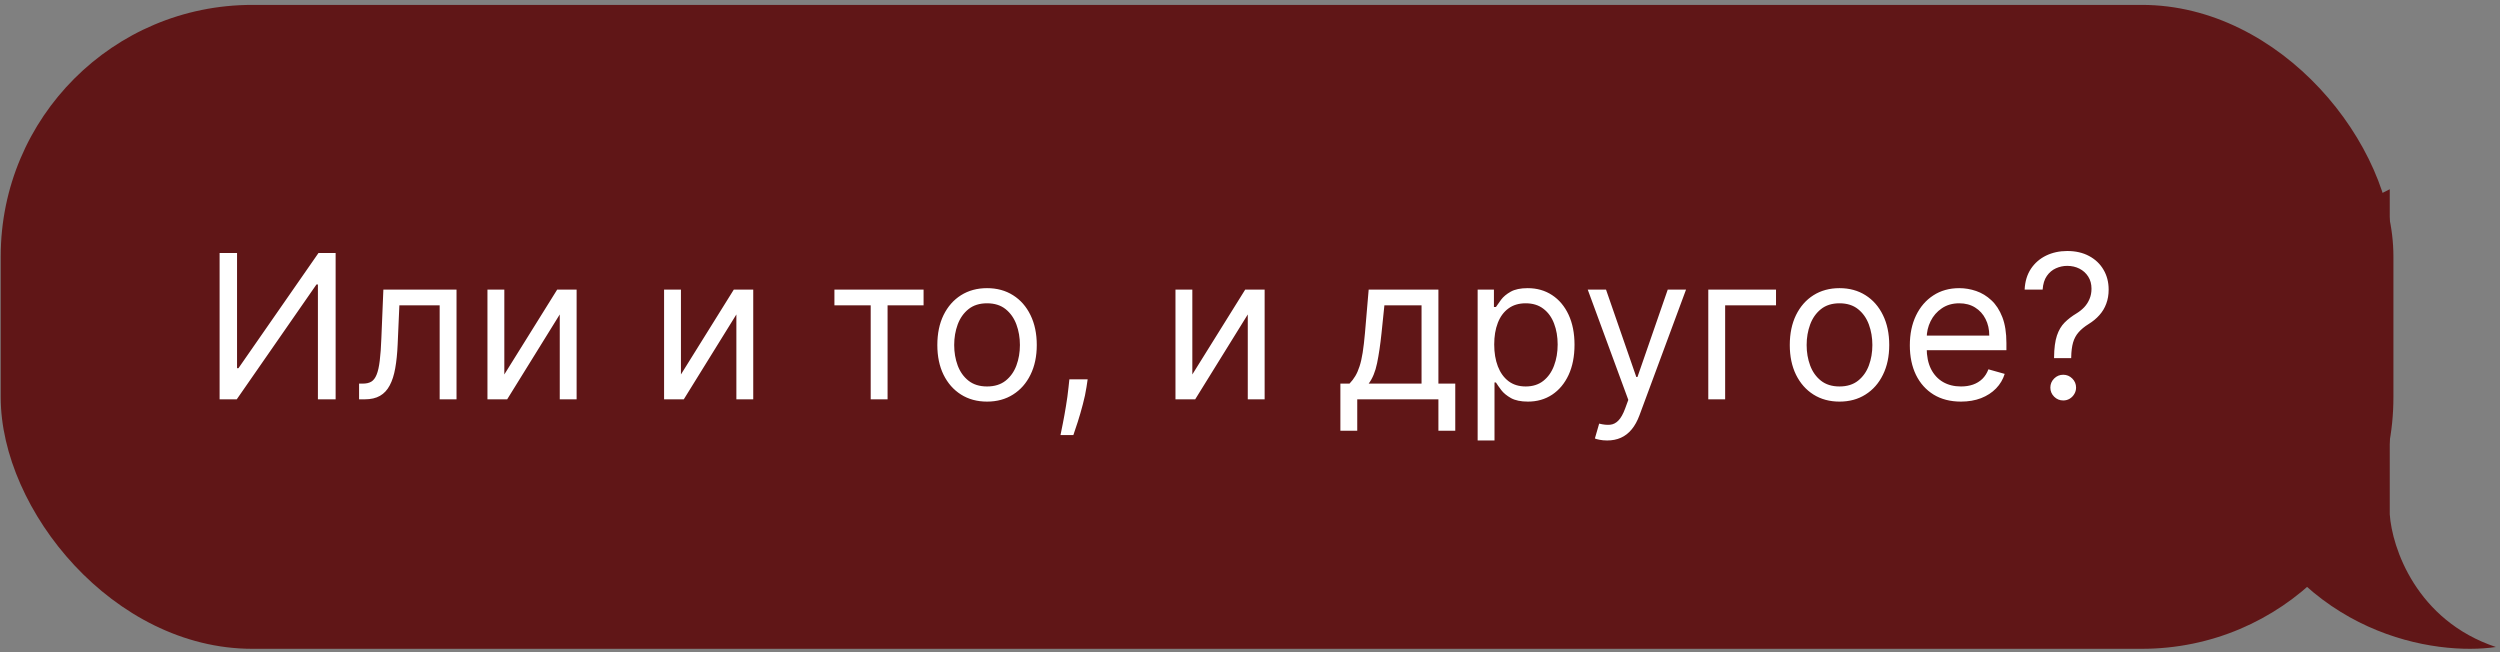
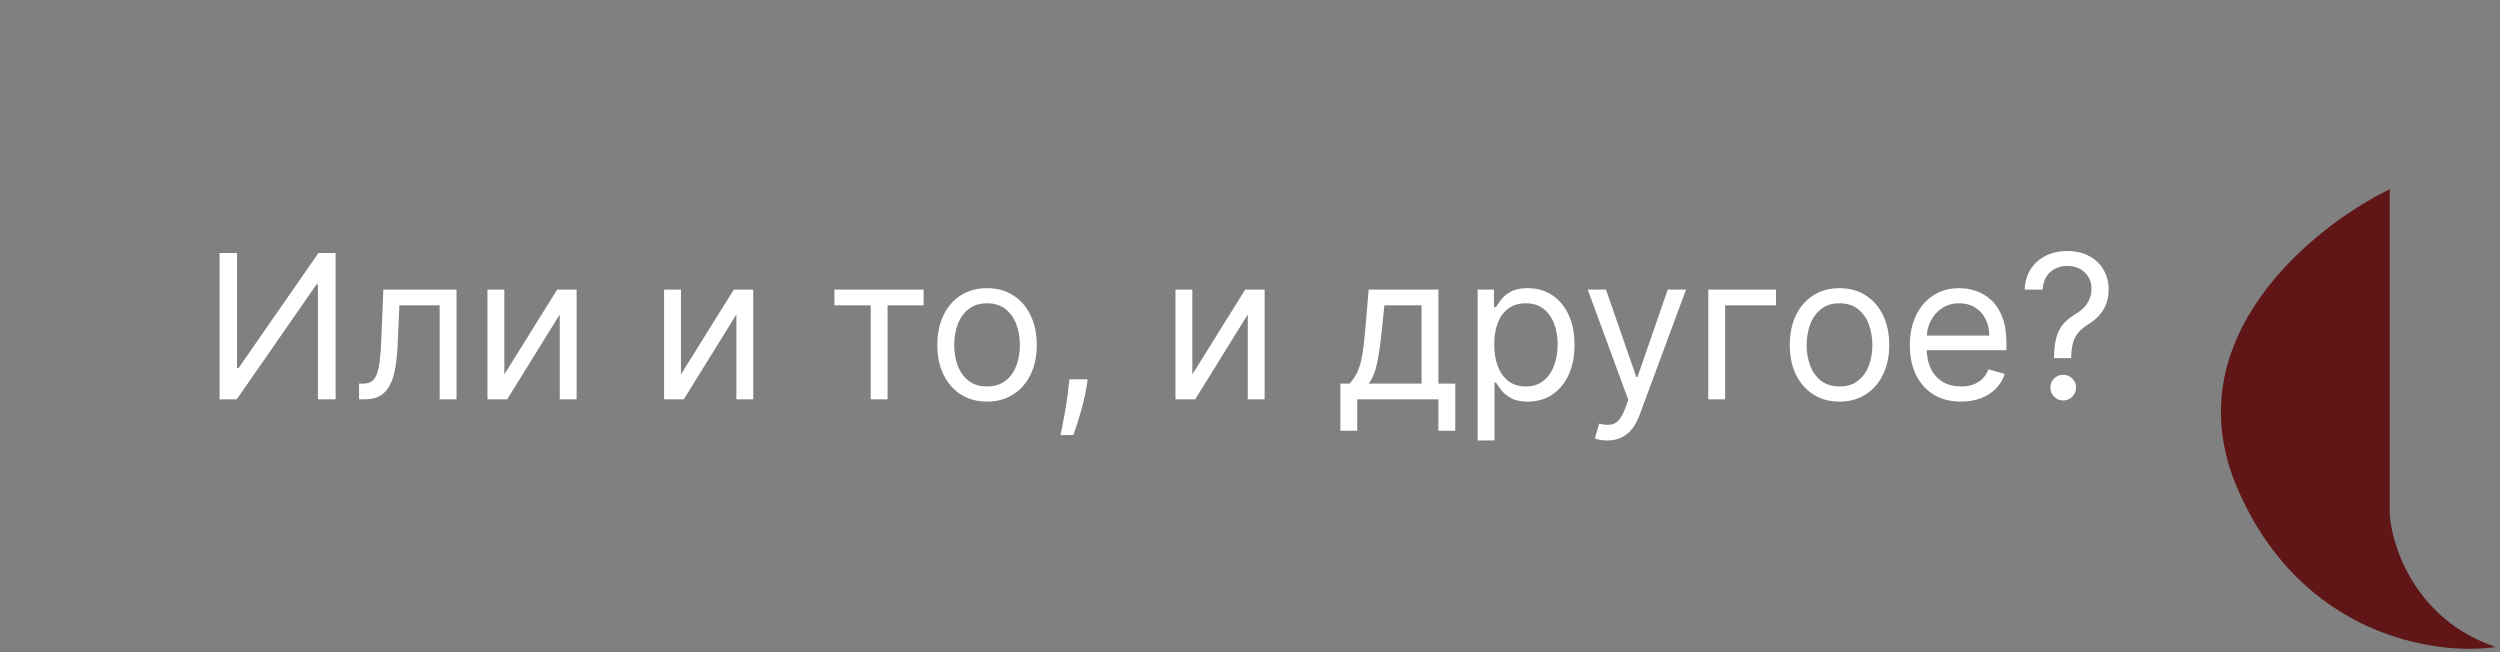
<svg xmlns="http://www.w3.org/2000/svg" width="207" height="54" viewBox="0 0 207 54" fill="none">
  <rect x="0" y="0" width="207" height="54" fill="#808080" stroke="none" />
-   <rect x="0.059" y="0.406" width="198.116" height="53.315" rx="20.822" fill="#601617" />
  <path d="M18.183 20.949H19.627V30.485H19.745L26.37 20.949H27.79V33.064H26.323V23.552H26.205L19.603 33.064H18.183V20.949ZM29.732 33.064V31.762H30.063C30.335 31.762 30.562 31.709 30.743 31.602C30.924 31.492 31.07 31.301 31.181 31.029C31.295 30.753 31.382 30.37 31.441 29.881C31.504 29.388 31.55 28.761 31.577 28L31.743 23.978H37.8V33.064H36.404V25.279H33.068L32.926 28.521C32.894 29.266 32.827 29.922 32.725 30.49C32.626 31.054 32.474 31.528 32.269 31.91C32.068 32.293 31.8 32.581 31.465 32.774C31.13 32.967 30.71 33.064 30.205 33.064H29.732ZM41.758 31.005L46.135 23.978H47.744V33.064H46.348V26.036L41.994 33.064H40.361V23.978H41.758V31.005ZM56.382 31.005L60.759 23.978H62.368V33.064H60.972V26.036L56.618 33.064H54.986V23.978H56.382V31.005ZM69.09 25.279V23.978H76.472V25.279H73.491V33.064H72.094V25.279H69.09ZM81.728 33.253C80.907 33.253 80.188 33.058 79.569 32.667C78.953 32.277 78.472 31.731 78.125 31.029C77.782 30.327 77.611 29.506 77.611 28.568C77.611 27.622 77.782 26.795 78.125 26.089C78.472 25.384 78.953 24.835 79.569 24.445C80.188 24.055 80.907 23.859 81.728 23.859C82.548 23.859 83.266 24.055 83.881 24.445C84.5 24.835 84.981 25.384 85.324 26.089C85.671 26.795 85.845 27.622 85.845 28.568C85.845 29.506 85.671 30.327 85.324 31.029C84.981 31.731 84.5 32.277 83.881 32.667C83.266 33.058 82.548 33.253 81.728 33.253ZM81.728 31.999C82.351 31.999 82.864 31.839 83.266 31.52C83.668 31.2 83.966 30.78 84.159 30.26C84.352 29.739 84.449 29.175 84.449 28.568C84.449 27.961 84.352 27.395 84.159 26.87C83.966 26.346 83.668 25.922 83.266 25.598C82.864 25.275 82.351 25.113 81.728 25.113C81.105 25.113 80.592 25.275 80.19 25.598C79.787 25.922 79.49 26.346 79.296 26.87C79.103 27.395 79.007 27.961 79.007 28.568C79.007 29.175 79.103 29.739 79.296 30.26C79.49 30.78 79.787 31.2 80.19 31.52C80.592 31.839 81.105 31.999 81.728 31.999ZM90.058 31.407L89.963 32.046C89.896 32.496 89.794 32.977 89.656 33.489C89.522 34.002 89.382 34.485 89.236 34.939C89.09 35.392 88.97 35.753 88.875 36.021H87.81C87.862 35.769 87.928 35.436 88.011 35.022C88.094 34.608 88.177 34.144 88.26 33.632C88.347 33.123 88.418 32.602 88.473 32.07L88.544 31.407H90.058ZM98.725 31.005L103.103 23.978H104.712V33.064H103.316V26.036L98.962 33.064H97.329V23.978H98.725V31.005ZM110.984 35.666V31.762H111.741C111.926 31.569 112.086 31.36 112.22 31.135C112.354 30.91 112.47 30.644 112.569 30.337C112.672 30.025 112.758 29.646 112.829 29.201C112.9 28.751 112.963 28.209 113.019 27.574L113.326 23.978H119.1V31.762H120.496V35.666H119.1V33.064H112.38V35.666H110.984ZM113.326 31.762H117.704V25.279H114.628L114.391 27.574C114.292 28.524 114.17 29.355 114.024 30.064C113.878 30.774 113.646 31.34 113.326 31.762ZM122.349 36.471V23.978H123.697V25.421H123.863C123.965 25.263 124.107 25.062 124.289 24.818C124.474 24.569 124.738 24.348 125.081 24.155C125.429 23.958 125.898 23.859 126.489 23.859C127.254 23.859 127.929 24.05 128.512 24.433C129.096 24.816 129.552 25.358 129.879 26.06C130.206 26.762 130.37 27.59 130.37 28.544C130.37 29.506 130.206 30.341 129.879 31.047C129.552 31.748 129.098 32.293 128.518 32.679C127.939 33.062 127.27 33.253 126.513 33.253C125.929 33.253 125.462 33.156 125.111 32.963C124.76 32.766 124.49 32.543 124.301 32.295C124.111 32.042 123.965 31.833 123.863 31.668H123.745V36.471H122.349ZM123.721 28.521C123.721 29.207 123.822 29.812 124.023 30.337C124.224 30.857 124.518 31.265 124.904 31.561C125.29 31.853 125.764 31.999 126.324 31.999C126.907 31.999 127.394 31.845 127.785 31.537C128.179 31.226 128.475 30.808 128.672 30.283C128.873 29.755 128.974 29.167 128.974 28.521C128.974 27.882 128.875 27.306 128.678 26.793C128.485 26.277 128.191 25.869 127.797 25.569C127.406 25.265 126.915 25.113 126.324 25.113C125.756 25.113 125.279 25.257 124.892 25.545C124.506 25.829 124.214 26.227 124.017 26.74C123.82 27.249 123.721 27.842 123.721 28.521ZM133.073 36.471C132.837 36.471 132.626 36.451 132.44 36.412C132.255 36.376 132.127 36.341 132.056 36.305L132.411 35.075C132.75 35.162 133.049 35.193 133.31 35.169C133.57 35.146 133.801 35.029 134.002 34.821C134.207 34.615 134.394 34.282 134.564 33.821L134.824 33.111L131.464 23.978H132.978L135.487 31.218H135.581L138.089 23.978H139.604L135.747 34.389C135.573 34.858 135.358 35.246 135.102 35.554C134.846 35.865 134.548 36.096 134.209 36.246C133.874 36.396 133.495 36.471 133.073 36.471ZM147.054 23.978V25.279H142.842V33.064H141.446V23.978H147.054ZM152.311 33.253C151.491 33.253 150.771 33.058 150.152 32.667C149.537 32.277 149.056 31.731 148.709 31.029C148.366 30.327 148.194 29.506 148.194 28.568C148.194 27.622 148.366 26.795 148.709 26.089C149.056 25.384 149.537 24.835 150.152 24.445C150.771 24.055 151.491 23.859 152.311 23.859C153.132 23.859 153.849 24.055 154.465 24.445C155.084 24.835 155.565 25.384 155.908 26.089C156.255 26.795 156.429 27.622 156.429 28.568C156.429 29.506 156.255 30.327 155.908 31.029C155.565 31.731 155.084 32.277 154.465 32.667C153.849 33.058 153.132 33.253 152.311 33.253ZM152.311 31.999C152.934 31.999 153.447 31.839 153.849 31.52C154.252 31.2 154.549 30.78 154.743 30.26C154.936 29.739 155.032 29.175 155.032 28.568C155.032 27.961 154.936 27.395 154.743 26.87C154.549 26.346 154.252 25.922 153.849 25.598C153.447 25.275 152.934 25.113 152.311 25.113C151.688 25.113 151.176 25.275 150.773 25.598C150.371 25.922 150.073 26.346 149.88 26.87C149.687 27.395 149.59 27.961 149.59 28.568C149.59 29.175 149.687 29.739 149.88 30.26C150.073 30.78 150.371 31.2 150.773 31.52C151.176 31.839 151.688 31.999 152.311 31.999ZM162.369 33.253C161.494 33.253 160.738 33.06 160.103 32.673C159.472 32.283 158.985 31.739 158.642 31.041C158.303 30.339 158.134 29.522 158.134 28.592C158.134 27.661 158.303 26.841 158.642 26.131C158.985 25.417 159.463 24.861 160.074 24.463C160.689 24.06 161.407 23.859 162.227 23.859C162.7 23.859 163.168 23.938 163.629 24.096C164.09 24.254 164.51 24.51 164.889 24.865C165.268 25.216 165.569 25.681 165.794 26.261C166.019 26.841 166.131 27.554 166.131 28.402V28.994H159.127V27.787H164.712C164.712 27.274 164.609 26.817 164.404 26.415C164.203 26.012 163.915 25.695 163.54 25.462C163.17 25.23 162.732 25.113 162.227 25.113C161.671 25.113 161.19 25.251 160.784 25.527C160.381 25.799 160.072 26.154 159.855 26.592C159.638 27.03 159.53 27.499 159.53 28V28.805C159.53 29.491 159.648 30.072 159.885 30.55C160.125 31.023 160.458 31.384 160.884 31.632C161.31 31.877 161.805 31.999 162.369 31.999C162.736 31.999 163.067 31.948 163.363 31.845C163.663 31.739 163.921 31.581 164.138 31.372C164.355 31.159 164.522 30.895 164.641 30.579L165.989 30.958C165.847 31.415 165.609 31.817 165.273 32.164C164.938 32.508 164.524 32.776 164.031 32.969C163.538 33.158 162.984 33.253 162.369 33.253ZM170.077 29.656V29.585C170.085 28.832 170.164 28.233 170.313 27.787C170.463 27.341 170.676 26.981 170.952 26.705C171.228 26.428 171.56 26.174 171.946 25.942C172.179 25.799 172.388 25.632 172.573 25.439C172.758 25.241 172.904 25.015 173.011 24.758C173.121 24.502 173.176 24.218 173.176 23.907C173.176 23.52 173.086 23.185 172.904 22.901C172.723 22.617 172.48 22.398 172.177 22.244C171.873 22.091 171.536 22.014 171.165 22.014C170.842 22.014 170.53 22.081 170.231 22.215C169.931 22.349 169.68 22.56 169.479 22.848C169.278 23.136 169.162 23.512 169.13 23.978H167.64C167.671 23.307 167.845 22.733 168.16 22.256C168.48 21.779 168.9 21.414 169.42 21.162C169.945 20.91 170.526 20.783 171.165 20.783C171.859 20.783 172.463 20.921 172.975 21.197C173.492 21.473 173.89 21.852 174.17 22.333C174.454 22.814 174.596 23.362 174.596 23.978C174.596 24.411 174.529 24.804 174.395 25.155C174.265 25.506 174.076 25.819 173.827 26.095C173.583 26.371 173.287 26.616 172.94 26.829C172.593 27.046 172.315 27.274 172.106 27.515C171.897 27.752 171.745 28.034 171.65 28.361C171.556 28.688 171.504 29.096 171.496 29.585V29.656H170.077ZM170.834 33.158C170.542 33.158 170.292 33.054 170.083 32.845C169.874 32.636 169.769 32.385 169.769 32.093C169.769 31.802 169.874 31.551 170.083 31.342C170.292 31.133 170.542 31.029 170.834 31.029C171.126 31.029 171.376 31.133 171.585 31.342C171.794 31.551 171.899 31.802 171.899 32.093C171.899 32.287 171.849 32.464 171.751 32.626C171.656 32.788 171.528 32.918 171.366 33.016C171.209 33.111 171.031 33.158 170.834 33.158Z" fill="white" />
  <path d="M197.872 42.586V15.669C191.463 18.782 179.964 28.084 185.237 40.389C190.511 52.694 201.717 54.305 206.661 53.573C200.069 51.375 198.055 45.333 197.872 42.586Z" fill="#601617" />
</svg>